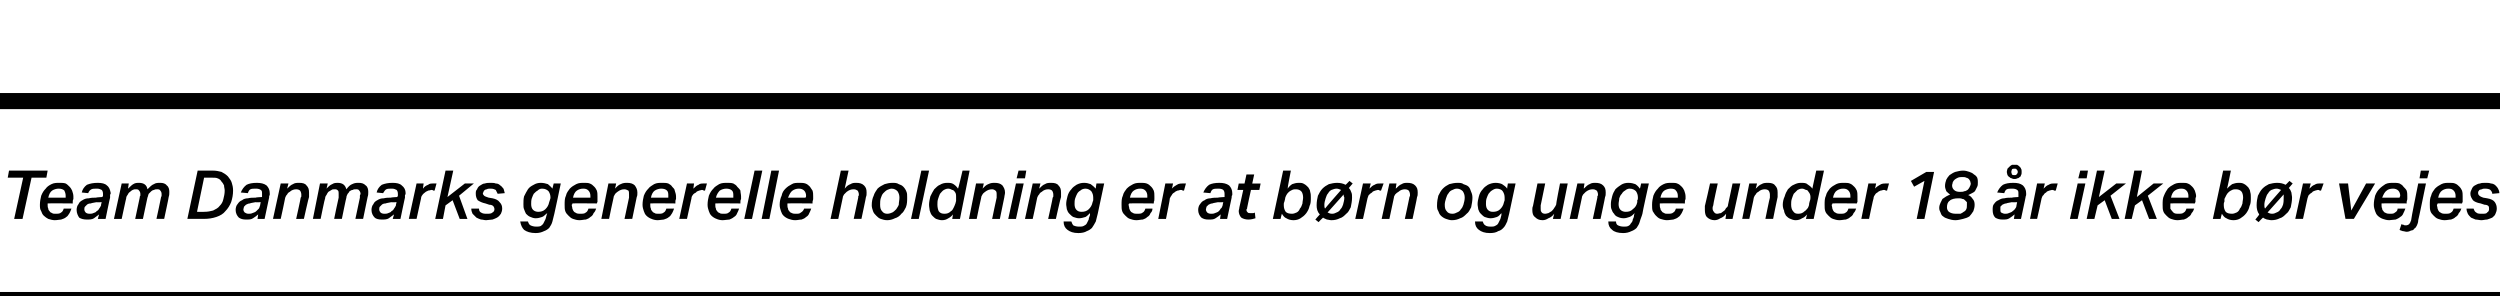
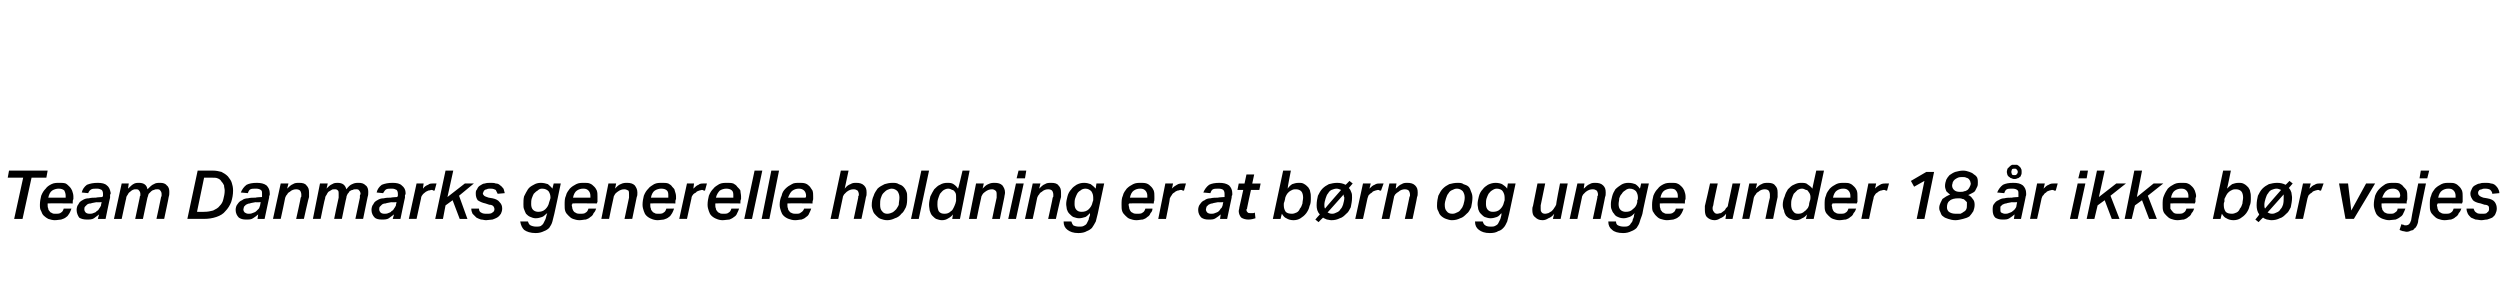
<svg xmlns="http://www.w3.org/2000/svg" version="1.1" width="388.3px" height="46px" viewBox="0 -20 388.3 46" style="top:-20px">
  <desc>Team Danmarks generelle holdning er at b rn og unge under 18 r ikke b r vejes</desc>
  <defs />
  <g class="svg-textframe-paragraphrules">
-     <line class="svg-paragraph-ruleabove" y1="-4.3" y2="-4.3" x1="0" x2="388.3" stroke="#000" stroke-width="2.5" />
-     <line class="svg-paragraph-rulebelow" y1="26.6" y2="26.6" x1="0" x2="388.3" stroke="#000" stroke-width="2.5" />
-   </g>
+     </g>
  <g id="Polygon318088">
    <path d="m4.9 7.6L3.5 14H2.2l1.4-6.4H1.2l.2-1.1h6l-.2 1.1H4.9zm4.2 1.7c-.3 0-.7.1-1 .3c-.3.2-.5.6-.6 1.1h2.7v-.3c0-.3-.1-.6-.2-.8c-.2-.2-.5-.3-.9-.3zm-1.7 2.3v.2c0 .2 0 .4.1.6c0 .2.1.3.2.4c.1.2.2.2.4.3c.1.1.3.1.5.1c.4 0 .7 0 .9-.2c.2-.1.3-.3.4-.6h1.2c-.1.3-.2.5-.3.7c-.2.3-.3.5-.5.6c-.2.2-.5.3-.8.4c-.2 0-.6.1-1 .1c-.3 0-.7-.1-1-.2c-.2-.1-.5-.3-.7-.5c-.2-.2-.3-.4-.4-.7c-.2-.3-.2-.6-.2-1c0-.5.1-1 .2-1.4c.2-.5.4-.8.7-1.1c.2-.3.5-.5.9-.7c.4-.2.8-.2 1.2-.2c.4 0 .7 0 1 .1c.2.1.4.3.6.5c.2.2.3.4.4.6c.1.3.2.6.2.9v.4c-.1.2-.1.3-.1.5v.2s-3.9-.04-3.9 0zm6.1 2.5c-.5 0-.9-.1-1.2-.3c-.2-.3-.4-.7-.4-1.2c0-.3.1-.7.3-.9c.1-.3.4-.5.6-.6c.3-.2.6-.3 1-.3c.4-.1.7-.1 1.1-.1c.04-.05 1-.1 1-.1l.1-.2v-.3c0-.3-.1-.5-.2-.6c-.2-.1-.4-.2-.7-.2c-.4 0-.7 0-.9.1c-.2.1-.4.3-.5.6l-1-.1c.1-.5.4-.9.8-1.2c.5-.2 1-.3 1.7-.3c.6 0 1.1.1 1.4.4c.4.3.5.7.6 1.2c0 .1-.1.2-.1.3v.4c-.02-.04-.7 3.3-.7 3.3h-1.2s.18-.71.2-.7c-.3.2-.5.4-.8.6c-.3.2-.7.2-1.1.2zm2.3-2.7s-.85.05-.8 0c-.4.1-.7.1-.9.2c-.3 0-.5.1-.6.2l-.3.3c-.1.1-.1.3-.1.5c0 .1.1.3.2.4c.1.1.3.2.6.2c.2 0 .4 0 .6-.1c.2-.1.4-.1.5-.3c.2-.1.3-.2.4-.4c.1-.1.2-.3.3-.5c-.05-.03.1-.5.1-.5zM21 14s.71-3.28.7-3.3c0-.1 0-.2.1-.3v-.3c0-.2-.1-.4-.2-.5c-.1-.2-.3-.2-.5-.2c-.2 0-.3 0-.5.1c-.2.1-.3.2-.4.3c-.2.1-.3.3-.4.5c-.1.1-.2.3-.2.5c-.01-.03-.7 3.2-.7 3.2h-1.2l1.2-5.5h1.1s-.13.82-.1.8c.3-.3.6-.6.8-.7c.3-.2.6-.2.9-.2c.7 0 1.2.3 1.3 1c.4-.4.7-.7 1-.8c.3-.2.6-.2 1-.2c.4 0 .8.1 1 .4c.3.2.4.6.4 1c0 .3 0 .5-.1.8c.03.02-.7 3.4-.7 3.4h-1.2s.72-3.27.7-3.3c0-.1.1-.2.1-.3v-.3c0-.2-.1-.4-.2-.5c-.1-.2-.3-.2-.5-.2c-.2 0-.3 0-.5.1c-.1 0-.3.1-.4.2l-.4.4c-.1.2-.1.4-.2.6l-.7 3.3H21zm8.1 0l1.6-7.5h2.4c.5 0 .9.1 1.3.2c.4.2.7.4 1 .7c.2.3.5.6.6 1c.1.3.2.7.2 1.2c0 .6-.1 1.2-.3 1.8c-.2.5-.5 1-.9 1.4c-.3.4-.8.7-1.4.9c-.6.2-1.2.3-2 .3h-2.5zm2.6-1.1c.6 0 1-.1 1.4-.2c.4-.2.8-.4 1-.7c.3-.3.5-.6.6-1.1c.1-.4.2-.8.2-1.3c0-.3-.1-.5-.1-.8c-.1-.2-.2-.4-.4-.6c-.1-.2-.3-.4-.6-.5c-.2-.1-.5-.1-.8-.1c.01-.02-1.3 0-1.3 0l-1.1 5.3s1.15.02 1.1 0zm6.5 1.2c-.5 0-.8-.1-1.1-.3c-.3-.3-.5-.7-.5-1.2c0-.3.1-.7.3-.9c.2-.3.4-.5.7-.6c.2-.2.6-.3.9-.3c.4-.1.8-.1 1.2-.1c-.03-.05 1-.1 1-.1v-.5c0-.3 0-.5-.2-.6c-.1-.1-.4-.2-.7-.2c-.4 0-.7 0-.9.1c-.2.1-.3.3-.4.6l-1.1-.1c.2-.5.5-.9.9-1.2c.4-.2.9-.3 1.6-.3c.6 0 1.1.1 1.5.4c.3.3.5.7.5 1.2v.3c-.1.1-.1.2-.1.4l-.7 3.3H40l.1-.7c-.2.2-.5.4-.8.6c-.3.2-.6.2-1.1.2zm2.3-2.7s-.82.05-.8 0c-.4.1-.7.1-.9.2c-.2 0-.4.1-.6.2l-.3.3c0 .1-.1.3-.1.5c0 .1.1.3.2.4c.2.1.3.2.6.2c.2 0 .4 0 .6-.1c.2-.1.4-.1.6-.3l.4-.4c.1-.1.1-.3.2-.5c-.02-.03.1-.5.1-.5zM46 14s.74-3.3.7-3.3c.1-.1.1-.2.1-.2v-.3c0-.2-.1-.5-.2-.6c-.1-.1-.3-.2-.6-.2c-.3 0-.7.1-1 .4c-.2.1-.3.2-.4.4c-.2.2-.2.3-.3.5c.02.05-.7 3.3-.7 3.3h-1.2l1.2-5.5h1.2l-.2.8c.3-.3.6-.6.9-.7c.3-.2.6-.2 1-.2c.5 0 .9.1 1.1.4c.3.3.4.6.4 1.1v.7c-.04-.02-.8 3.4-.8 3.4H46zm5.9 0s.67-3.28.7-3.3v-.6c0-.2 0-.4-.1-.5c-.2-.2-.3-.2-.5-.2c-.2 0-.4 0-.5.1c-.2.1-.3.2-.5.3c-.1.1-.2.3-.3.5c-.1.1-.2.3-.2.5c-.05-.03-.7 3.2-.7 3.2h-1.2l1.1-5.5h1.2s-.16.82-.2.8c.3-.3.6-.6.9-.7c.3-.2.6-.2.8-.2c.8 0 1.2.3 1.4 1c.3-.4.6-.7.9-.8c.4-.2.7-.2 1-.2c.5 0 .8.1 1.1.4c.3.2.4.6.4 1c0 .3 0 .5-.1.8l-.7 3.4h-1.2s.68-3.27.7-3.3v-.3c0-.1.1-.2.1-.3c0-.2-.1-.4-.2-.5c-.1-.2-.3-.2-.5-.2c-.2 0-.4 0-.5.1c-.2 0-.3.1-.5.2c-.1.2-.2.3-.3.4c-.1.2-.2.4-.2.6c-.02-.05-.7 3.3-.7 3.3h-1.2zm7.4.1c-.5 0-.9-.1-1.1-.3c-.3-.3-.5-.7-.5-1.2c0-.3.1-.7.3-.9c.1-.3.4-.5.6-.6c.3-.2.6-.3 1-.3c.4-.1.8-.1 1.1-.1c.04-.05 1-.1 1-.1l.1-.2v-.3c0-.3-.1-.5-.2-.6c-.2-.1-.4-.2-.7-.2c-.4 0-.7 0-.9.1c-.2.1-.3.3-.5.6l-1-.1c.1-.5.4-.9.8-1.2c.5-.2 1-.3 1.7-.3c.6 0 1.1.1 1.4.4c.4.3.6.7.6 1.2c0 .1 0 .2-.1.3v.4c-.01-.04-.7 3.3-.7 3.3H61s.19-.71.2-.7c-.3.2-.5.4-.8.6c-.3.2-.7.2-1.1.2zm2.3-2.7s-.84.05-.8 0c-.4.1-.7.1-.9.2c-.3 0-.5.1-.6.2l-.3.3c-.1.1-.1.3-.1.5c0 .1.1.3.2.4c.1.1.3.2.6.2c.2 0 .4 0 .6-.1c.2-.1.4-.1.5-.3c.2-.1.3-.2.4-.4c.1-.1.2-.3.3-.5c-.04-.03.1-.5.1-.5zm5.9-1.8h-.2c-.1-.1-.2-.1-.3-.1c-.1 0-.3.1-.5.1c-.1.1-.3.1-.5.3c-.1.1-.3.2-.4.4c-.1.1-.2.3-.2.5c-.02.03-.7 3.2-.7 3.2h-1.2l1.2-5.5h1.1s-.13.85-.1.8c.2-.3.5-.5.8-.6c.2-.2.5-.2.8-.2h.5l-.3 1.1zm.1 4.4l1.6-7.5h1.2l-.9 4.1l2.7-2.1h1.4l-2.3 1.9l1.3 3.6h-1.2l-1.1-2.9l-1.1.8l-.4 2.1h-1.2zM78 12.4c0 .3-.1.6-.2.8c-.2.3-.3.4-.6.6c-.2.1-.4.2-.7.3c-.3 0-.7.1-1 .1c-.3 0-.5-.1-.8-.1c-.3-.1-.5-.2-.7-.3l-.6-.6c-.1-.2-.2-.5-.2-.8h1.2c0 .3.1.5.3.6c.3.2.6.2.9.2c.4 0 .7 0 .9-.2c.2-.1.3-.3.3-.5c0-.2-.1-.4-.2-.5c-.1-.1-.3-.2-.6-.2l-.6-.2c-.5-.1-.9-.3-1.2-.5c-.2-.3-.3-.6-.3-1c0-.3 0-.5.2-.7c.1-.3.3-.5.5-.6c.2-.1.4-.3.7-.3c.3-.1.6-.1.9-.1c.3 0 .6 0 .8.1c.3 0 .5.1.7.3c.2.1.3.3.5.5c.1.2.1.4.2.7l-1.1.1l-.3-.6c-.2-.1-.4-.2-.8-.2c-.3 0-.4 0-.6.1c-.1 0-.3.1-.3.1c-.1.1-.2.2-.2.3c0 .1-.1.1-.1.2c0 .2.1.3.2.4c.1.1.4.2.7.3l.6.1c.5.1.9.3 1.1.6c.3.3.4.6.4 1zm7.4-1.3c0-.1.1-.2.1-.4c0-.4-.1-.7-.3-1c-.2-.2-.5-.4-1-.4c-.3 0-.5.1-.7.3c-.2.1-.4.3-.6.5c-.1.2-.2.4-.3.7c-.1.3-.1.6-.1.9c0 .4.1.7.3.9c.2.2.5.3.8.3c.4 0 .8-.1 1.1-.4c.3-.3.5-.6.6-1.1l.1-.3zm.7 2.1l-.3 1.2c-.1.4-.3.7-.5 1c-.2.2-.5.4-.8.5c-.4.2-.8.3-1.3.3c-.8 0-1.4-.2-1.8-.5c-.3-.3-.5-.7-.6-1.3h1.2c.1.3.2.5.4.6c.2.1.5.2.9.2c.2 0 .5 0 .7-.1c.1-.1.3-.2.4-.4l.3-.6c.1-.2.1-.4.2-.7l.1-.3c-.3.2-.5.5-.8.6c-.3.1-.6.2-1 .2c-.3 0-.6-.1-.8-.2c-.3-.1-.5-.3-.7-.5c-.1-.2-.2-.4-.3-.7c-.1-.2-.1-.5-.1-.8c0-.4 0-.8.1-1.2c.2-.4.4-.8.6-1.1c.2-.3.5-.5.9-.7c.3-.2.7-.3 1.1-.3c.4 0 .8.1 1.1.2c.2.2.5.4.7.7l.2-.8h1.1s-.97 4.68-1 4.7zm4.5-3.9c-.4 0-.7.1-1 .3c-.3.2-.5.6-.6 1.1h2.7v-.3c0-.3-.1-.6-.3-.8c-.2-.2-.4-.3-.8-.3zm-1.7 2.3v.1l-.1.1c0 .2.1.4.1.6c.1.2.1.3.2.4c.1.2.3.2.4.3c.2.1.4.1.6.1c.4 0 .7 0 .9-.2c.2-.1.3-.3.4-.6h1.2c-.1.3-.2.5-.4.7c-.1.3-.3.5-.5.6c-.2.2-.4.3-.7.4c-.3 0-.6.1-1 .1c-.4 0-.7-.1-1-.2c-.3-.1-.5-.3-.7-.5c-.2-.2-.4-.4-.5-.7c-.1-.3-.1-.6-.1-1c0-.5 0-1 .2-1.4c.1-.5.4-.8.6-1.1c.3-.3.6-.5 1-.7c.4-.2.8-.2 1.2-.2c.3 0 .7 0 .9.1c.3.1.5.3.7.5c.2.2.3.4.4.6c.1.3.1.6.1.9v.9c-.05-.02-.1.2-.1.2c0 0-3.83-.04-3.8 0zM97 14l.7-3.3v-.5c0-.2 0-.5-.1-.6c-.2-.1-.4-.2-.6-.2c-.4 0-.7.1-1.1.4c-.1.1-.3.2-.4.4c-.1.2-.2.3-.2.5c-.04.05-.7 3.3-.7 3.3h-1.2l1.1-5.5h1.2s-.16.83-.2.8c.3-.3.6-.6.9-.7c.4-.2.7-.2 1-.2c.5 0 .9.1 1.2.4c.2.3.4.6.4 1.1c0 .3 0 .5-.1.7l-.7 3.4H97zm5.7-4.7c-.3 0-.7.1-1 .3c-.3.2-.5.6-.6 1.1h2.7v-.3c0-.3 0-.6-.2-.8c-.2-.2-.5-.3-.9-.3zm-1.7 2.3v.2c0 .2 0 .4.1.6c0 .2.1.3.2.4c.1.2.2.2.4.3c.1.1.3.1.6.1c.3 0 .6 0 .8-.2c.2-.1.3-.3.4-.6h1.2c-.1.3-.2.5-.3.7c-.2.3-.3.5-.5.6c-.2.2-.5.3-.8.4c-.2 0-.6.1-1 .1c-.3 0-.7-.1-.9-.2c-.3-.1-.6-.3-.8-.5c-.2-.2-.3-.4-.4-.7c-.1-.3-.2-.6-.2-1c0-.5.1-1 .2-1.4c.2-.5.4-.8.7-1.1c.2-.3.6-.5.9-.7c.4-.2.8-.2 1.2-.2c.4 0 .7 0 1 .1c.2.1.5.3.6.5c.2.2.4.4.4.6c.1.3.2.6.2.9v.4c-.1.2-.1.3-.1.5v.2s-3.89-.04-3.9 0zm8.5-2h-.2c-.1-.1-.2-.1-.3-.1c-.1 0-.3.1-.4.1c-.2.1-.4.1-.5.3c-.2.1-.4.2-.5.4c-.1.1-.2.3-.2.5l-.7 3.2h-1.2l1.2-5.5h1.1s-.12.85-.1.8c.3-.3.5-.5.8-.6c.2-.2.5-.2.8-.2h.5l-.3 1.1zm3.3-.3c-.3 0-.7.1-1 .3c-.2.2-.5.6-.6 1.1h2.7v-.3c0-.3 0-.6-.2-.8c-.2-.2-.5-.3-.9-.3zm-1.7 2.3v.2c0 .2 0 .4.1.6c0 .2.1.3.2.4c.1.2.2.2.4.3c.1.1.3.1.6.1c.3 0 .6 0 .8-.2c.2-.1.3-.3.4-.6h1.2c-.1.3-.2.5-.3.7c-.1.3-.3.5-.5.6c-.2.2-.5.3-.7.4c-.3 0-.7.1-1.1.1c-.3 0-.7-.1-.9-.2c-.3-.1-.6-.3-.8-.5c-.2-.2-.3-.4-.4-.7c-.1-.3-.2-.6-.2-1c0-.5.1-1 .2-1.4c.2-.5.4-.8.7-1.1c.2-.3.6-.5.9-.7c.4-.2.8-.2 1.3-.2c.3 0 .6 0 .9.1c.2.1.5.3.6.5c.2.2.4.4.5.6c0 .3.1.6.1.9v.4c-.1.2-.1.3-.1.5v.2s-3.89-.04-3.9 0zm4.5 2.4l1.6-7.5h1.2l-1.6 7.5h-1.2zm2.7 0l1.5-7.5h1.2l-1.5 7.5h-1.2zm5.8-4.7c-.4 0-.7.1-1 .3c-.3.2-.5.6-.7 1.1h2.7c.1-.1.1-.2.1-.3c0-.3-.1-.6-.3-.8c-.2-.2-.5-.3-.8-.3zm-1.8 2.3v.2c0 .2 0 .4.1.6c0 .2.1.3.2.4c.1.2.2.2.4.3c.2.1.4.1.6.1c.4 0 .6 0 .8-.2c.2-.1.4-.3.5-.6h1.1c-.1.3-.2.5-.3.7c-.1.3-.3.5-.5.6c-.2.2-.4.3-.7.4c-.3 0-.6.1-1 .1c-.4 0-.7-.1-1-.2c-.3-.1-.6-.3-.8-.5c-.2-.2-.3-.4-.4-.7c-.1-.3-.2-.6-.2-1c0-.5.1-1 .3-1.4c.1-.5.3-.8.6-1.1c.3-.3.6-.5 1-.7c.3-.2.7-.2 1.2-.2c.3 0 .6 0 .9.1c.3.1.5.3.7.5c.1.2.3.4.4.6c.1.3.1.6.1.9v.4c0 .2-.1.3-.1.5c.02-.02 0 .2 0 .2c0 0-3.86-.04-3.9 0zm10.3-2.2c-.4 0-.7.1-1.1.4l-.4.4c-.1.2-.2.3-.2.5l-.7 3.3H129l1.6-7.5h1.2s-.61 2.79-.6 2.8c.3-.4.6-.6.9-.7c.3-.2.6-.2.9-.2c.5 0 .9.1 1.2.4c.3.3.4.6.4 1.1c0 .3 0 .5-.1.7c.03-.02-.7 3.4-.7 3.4h-1.2l.7-3.3v-.2c.1-.1.1-.2.1-.3c0-.2-.1-.5-.2-.6c-.2-.1-.3-.2-.6-.2zm6-1c.4 0 .7 0 1 .2c.3.1.5.2.7.4c.2.2.4.5.5.8c.1.2.1.5.1.9c0 .5 0 1-.2 1.5c-.2.4-.4.8-.7 1c-.2.3-.6.6-1 .7c-.4.2-.8.3-1.2.3c-.4 0-.7-.1-1-.2c-.3-.1-.5-.3-.7-.5c-.2-.2-.4-.4-.5-.7c-.1-.3-.2-.6-.2-.9c0-.6.1-1.1.3-1.5c.1-.4.4-.8.6-1.1c.3-.3.7-.5 1.1-.7c.3-.1.8-.2 1.2-.2zm-.1.9c-.2 0-.5.1-.7.2c-.2.1-.4.3-.6.5c-.2.2-.3.5-.4.8c-.1.3-.1.7-.1 1c0 .5.1.8.3 1c.2.3.5.4.8.4c.3 0 .6-.1.8-.2c.2-.1.4-.3.6-.5c.1-.2.3-.4.4-.7c0-.4.1-.7.1-1.1c0-.4-.1-.7-.3-1c-.2-.2-.5-.4-.9-.4zm3 4.7l1.6-7.5h1.2l-1.6 7.5h-1.2zm5.6-5.6c.4 0 .7 0 1 .2c.3.2.5.4.7.7c.04.04.7-2.8.7-2.8h1.1l-1.5 7.5h-1.2s.13-.71.1-.7c-.2.3-.5.5-.7.6c-.3.2-.6.3-1 .3c-.3 0-.6-.1-.9-.2c-.2-.1-.4-.3-.6-.5c-.2-.2-.3-.5-.4-.8c0-.2-.1-.5-.1-.9c0-.4.1-.9.2-1.3c.2-.4.4-.8.6-1.1c.3-.3.6-.6.9-.7c.3-.2.7-.3 1.1-.3zm1.4 2.8v-.6c0-.3 0-.6-.2-.8c-.1-.2-.3-.3-.4-.3c-.2-.1-.4-.2-.6-.2c-.3 0-.5.1-.7.2c-.3.2-.4.4-.6.6c-.1.2-.2.5-.3.8c-.1.3-.1.6-.1.9c0 .4.1.8.2 1c.2.3.5.4.9.4c.4 0 .7-.1 1-.4c.2-.1.3-.3.4-.5c.1-.2.2-.4.3-.7l.1-.4zm5.6 2.8s.68-3.3.7-3.3v-.5c0-.2 0-.5-.2-.6c-.1-.1-.3-.2-.5-.2c-.4 0-.7.1-1.1.4c-.1.1-.3.2-.4.4c-.1.2-.2.3-.2.5c-.04.05-.7 3.3-.7 3.3h-1.2l1.1-5.5h1.2s-.17.83-.2.8c.3-.3.6-.6.9-.7c.4-.2.7-.2 1-.2c.5 0 .9.1 1.2.4c.2.3.4.6.4 1.1c0 .3-.1.5-.1.7l-.7 3.4h-1.2zm2.5 0l1.2-5.5h1.2l-1.2 5.5h-1.2zm1.3-6.3l.3-1.2h1.2l-.2 1.2h-1.3zm4.9 6.3s.74-3.3.7-3.3c.1-.1.1-.2.1-.2v-.3c0-.2-.1-.5-.2-.6c-.1-.1-.3-.2-.6-.2c-.3 0-.7.1-1 .4c-.2.1-.3.2-.4.4c-.2.2-.2.3-.3.5c.02.05-.7 3.3-.7 3.3h-1.2l1.2-5.5h1.2l-.2.8c.3-.3.6-.6.9-.7c.3-.2.6-.2 1-.2c.5 0 .9.1 1.1.4c.3.3.4.6.4 1.1v.7c-.04-.02-.8 3.4-.8 3.4h-1.2zm7-2.9v-.4c0-.4-.1-.7-.3-1c-.2-.2-.5-.4-.9-.4c-.3 0-.6.1-.8.3c-.2.1-.4.3-.5.5c-.1.2-.2.4-.3.7c-.1.3-.1.6-.1.9c0 .4.1.7.3.9c.2.2.4.3.8.3c.4 0 .8-.1 1.1-.4c.3-.3.5-.6.6-1.1l.1-.3zm.7 2.1l-.3 1.2c-.2.4-.4.7-.6 1c-.2.2-.5.4-.8.5c-.3.2-.8.3-1.3.3c-.8 0-1.3-.2-1.7-.5c-.4-.3-.6-.7-.6-1.3h1.2c.1.3.2.5.3.6c.2.1.5.2.9.2c.3 0 .5 0 .7-.1c.2-.1.4-.2.5-.4l.3-.6c0-.2.1-.4.2-.7v-.3c-.2.2-.5.5-.7.6c-.3.1-.7.2-1 .2c-.3 0-.6-.1-.9-.2c-.2-.1-.4-.3-.6-.5c-.2-.2-.3-.4-.4-.7c0-.2-.1-.5-.1-.8c0-.4.1-.8.2-1.2c.1-.4.3-.8.6-1.1c.2-.3.5-.5.8-.7c.4-.2.7-.3 1.2-.3c.4 0 .7.1 1 .2c.3.2.5.4.8.7c-.04.04.1-.8.1-.8h1.2s-1.01 4.68-1 4.7zm6.6-3.9c-.4 0-.7.1-1 .3c-.3.2-.5.6-.6 1.1h2.7v-.3c0-.3-.1-.6-.3-.8c-.2-.2-.4-.3-.8-.3zm-1.7 2.3l-.1.1v.1c0 .2.1.4.1.6c.1.2.1.3.2.4c.1.2.3.2.4.3c.2.1.4.1.6.1c.4 0 .7 0 .9-.2c.2-.1.3-.3.4-.6h1.1c0 .3-.1.5-.3.7c-.1.3-.3.5-.5.6c-.2.2-.4.3-.7.4c-.3 0-.6.1-1 .1c-.4 0-.7-.1-1-.2c-.3-.1-.5-.3-.7-.5c-.2-.2-.4-.4-.5-.7c-.1-.3-.1-.6-.1-1c0-.5 0-1 .2-1.4c.1-.5.4-.8.6-1.1c.3-.3.6-.5 1-.7c.4-.2.8-.2 1.2-.2c.3 0 .6 0 .9.1c.3.1.5.3.7.5c.2.2.3.4.4.6c.1.3.1.6.1.9v.4c0 .2 0 .3-.1.5c.05-.02 0 .2 0 .2c0 0-3.84-.04-3.8 0zm8.5-2h-.2c-.1-.1-.2-.1-.3-.1c-.2 0-.3.1-.5.1c-.2.1-.3.1-.5.3c-.2.1-.3.2-.4.4c-.1.1-.2.3-.3.5c.05.03-.6 3.2-.6 3.2h-1.2l1.1-5.5h1.2s-.17.85-.2.8c.3-.3.6-.5.8-.6c.3-.2.6-.2.9-.2h.5l-.3 1.1zm3.8 4.5c-.5 0-.8-.1-1.1-.3c-.3-.3-.5-.7-.5-1.2c0-.3.1-.7.3-.9c.2-.3.4-.5.7-.6c.2-.2.6-.3.9-.3c.4-.1.8-.1 1.2-.1c-.04-.05 1-.1 1-.1v-.5c0-.3-.1-.5-.2-.6c-.1-.1-.4-.2-.7-.2c-.4 0-.7 0-.9.1c-.2.1-.3.3-.4.6l-1.1-.1c.2-.5.5-.9.9-1.2c.4-.2.9-.3 1.6-.3c.6 0 1.1.1 1.5.4c.3.3.5.7.5 1.2v.3c-.1.1-.1.2-.1.4l-.7 3.3h-1.1l.1-.7c-.2.2-.5.4-.8.6c-.3.2-.6.2-1.1.2zm2.3-2.7s-.83.05-.8 0c-.4.1-.7.1-.9.2c-.2 0-.4.1-.6.2l-.3.3c0 .1-.1.3-.1.5c0 .1.1.3.2.4c.1.1.3.2.6.2c.2 0 .4 0 .6-.1c.2-.1.4-.1.6-.3c.1-.1.2-.2.3-.4c.2-.1.2-.3.3-.5c-.02-.03.1-.5.1-.5zm3.7.9v.1c-.1.1-.1.1-.1.2c0 .2.1.3.2.4c.1.1.2.1.4.1h.4c.1 0 .2 0 .3-.1l.1.9c-.3.1-.7.2-1.1.2c-.4 0-.8-.1-1.1-.3c-.2-.2-.4-.6-.4-1c0-.2.1-.4.1-.6c.01.02.6-2.7.6-2.7h-.9l.2-1h.9l.3-1.4h1.2l-.3 1.4h1.3l-.2 1h-1.3s-.61 2.76-.6 2.8zm7.2 1.9c-.4 0-.8-.1-1.1-.3c-.3-.1-.5-.4-.7-.7c-.02-.02-.2.8-.2.8h-1.2l1.6-7.5h1.2s-.55 2.75-.5 2.8c.2-.3.4-.5.7-.7c.3-.1.6-.2 1-.2c.4 0 .6 0 .9.2c.2.1.4.3.6.5c.1.2.3.4.3.7c.1.3.1.6.1.9c0 .5 0 .9-.2 1.3c-.1.5-.3.8-.5 1.1c-.3.4-.6.6-.9.8c-.3.2-.7.3-1.1.3zm-1.4-2.9c-.1.2-.1.3-.1.4v.2c0 .4.1.7.3 1c.2.2.5.3 1 .3c.2 0 .5-.1.7-.2c.2-.1.4-.3.5-.6c.2-.2.3-.5.4-.8c0-.3.1-.6.1-.9c0-.4-.1-.8-.3-1c-.2-.2-.5-.3-.8-.3c-.2 0-.4 0-.6.1c-.2.1-.4.2-.5.3c-.2.2-.3.3-.4.5c-.1.2-.2.4-.2.6l-.1.4zm10-2.1c.2.2.3.4.4.7c.1.2.1.5.1.8c0 .5-.1 1-.2 1.5c-.2.4-.4.8-.7 1c-.3.3-.6.6-1 .7c-.4.2-.8.3-1.3.3c-.3 0-.5-.1-.7-.1c-.2-.1-.5-.2-.6-.3c-.03-.01-.7.7-.7.7l-.5-.4s.65-.78.7-.8c-.4-.4-.5-.9-.5-1.4c0-.6.1-1.1.2-1.5c.2-.4.4-.8.7-1.1c.3-.3.6-.5 1-.7c.4-.1.8-.2 1.3-.2c.5 0 .9.1 1.3.3c-.01.04.6-.6.6-.6l.5.4s-.59.71-.6.7zm-.7 1.5c0-.1-.1-.2-.1-.3v-.2l-2.5 2.8c.2.1.4.2.7.2c.3 0 .5-.1.7-.2c.3-.1.5-.3.6-.5c.2-.2.3-.4.4-.7c.1-.4.2-.7.2-1.1zm-.5-1.2c-.2-.1-.5-.2-.7-.2c-.3 0-.5.1-.8.2c-.2.1-.4.3-.5.5c-.2.2-.3.5-.4.8c-.1.3-.2.7-.2 1c0 .2 0 .4.1.6c-.02-.03 2.5-2.9 2.5-2.9c0 0-.02.05 0 0zm6.2.1h-.2c-.1-.1-.2-.1-.3-.1c-.1 0-.3.1-.4.1c-.2.1-.4.1-.5.3c-.2.1-.3.2-.5.4c-.1.1-.1.3-.2.5c.01.03-.7 3.2-.7 3.2h-1.2l1.2-5.5h1.2s-.2.85-.2.8c.3-.3.5-.5.8-.6c.3-.2.5-.2.9-.2h.5l-.4 1.1zm3.7 4.4s.72-3.3.7-3.3c0-.1 0-.2.1-.2v-.3c0-.2-.1-.5-.2-.6c-.1-.1-.3-.2-.6-.2c-.3 0-.7.1-1 .4c-.2.1-.3.2-.5.4c-.1.2-.2.3-.2.5l-.7 3.3h-1.2l1.2-5.5h1.1s-.13.83-.1.8c.3-.3.6-.6.9-.7c.3-.2.6-.2.9-.2c.5 0 .9.1 1.2.4c.3.3.4.6.4 1.1c0 .3 0 .5-.1.7c.04-.02-.7 3.4-.7 3.4h-1.2zm8.2-5.6c.3 0 .7 0 .9.2c.3.1.6.2.8.4c.2.2.3.5.4.8c.1.2.2.5.2.9c0 .5-.1 1-.2 1.5c-.2.4-.4.8-.7 1c-.3.3-.6.6-1 .7c-.4.2-.8.3-1.3.3c-.3 0-.6-.1-.9-.2c-.3-.1-.6-.3-.8-.5c-.2-.2-.3-.4-.4-.7c-.2-.3-.2-.6-.2-.9c0-.6.1-1.1.2-1.5c.2-.4.4-.8.7-1.1c.3-.3.6-.5 1-.7c.4-.1.8-.2 1.3-.2zm-.1.9c-.3 0-.5.1-.7.2c-.3.1-.5.3-.6.5c-.2.2-.3.5-.4.8c-.1.3-.2.7-.2 1c0 .5.1.8.3 1c.2.3.5.4.9.4c.3 0 .5-.1.7-.2c.3-.1.5-.3.6-.5c.2-.2.3-.4.4-.7c.1-.4.2-.7.2-1.1c0-.4-.1-.7-.3-1c-.2-.2-.5-.4-.9-.4zm7.4 1.8v-.4c0-.4-.1-.7-.3-1c-.1-.2-.5-.4-.9-.4c-.3 0-.5.1-.8.3c-.2.1-.3.3-.5.5c-.1.2-.2.4-.3.7c-.1.3-.1.6-.1.9c0 .4.1.7.3.9c.2.2.4.3.8.3c.4 0 .8-.1 1.1-.4c.3-.3.5-.6.6-1.1l.1-.3zm.7 2.1l-.3 1.2c-.2.4-.3.7-.6 1c-.2.2-.4.4-.8.5c-.3.2-.7.3-1.3.3c-.8 0-1.3-.2-1.7-.5c-.4-.3-.6-.7-.6-1.3h1.2c.1.3.2.5.4.6c.1.1.4.2.8.2c.3 0 .5 0 .7-.1c.2-.1.4-.2.5-.4l.3-.6c.1-.2.1-.4.2-.7v-.3c-.2.2-.4.5-.7.6c-.3.1-.6.2-1 .2c-.3 0-.6-.1-.9-.2c-.2-.1-.4-.3-.6-.5c-.2-.2-.3-.4-.4-.7c0-.2-.1-.5-.1-.8c0-.4.1-.8.2-1.2c.1-.4.3-.8.6-1.1c.2-.3.5-.5.8-.7c.4-.2.8-.3 1.2-.3c.4 0 .8.1 1 .2c.3.2.6.4.8.7c-.04.04.1-.8.1-.8h1.2l-1 4.7zm5.6-4.7l-.7 3.4v.5c0 .2 0 .4.1.5c.1.2.3.3.6.3c.2 0 .4-.1.5-.1c.2-.1.3-.2.5-.3c.1-.1.3-.3.4-.5c.1-.1.2-.3.3-.5c-.04-.04.6-3.3.6-3.3h1.2l-1.1 5.5h-1.2s.18-.79.2-.8c-.3.4-.6.6-.9.7c-.3.2-.6.3-.9.3c-.6 0-.9-.2-1.2-.5c-.3-.2-.4-.6-.4-1.1c0-.2 0-.4.1-.6l.7-3.5h1.2zm7.4 5.5l.7-3.3v-.2c.1-.1.1-.2.1-.3c0-.2-.1-.5-.2-.6c-.2-.1-.3-.2-.6-.2c-.4 0-.7.1-1.1.4l-.4.4c-.1.2-.2.3-.2.5L245 14h-1.2l1.2-5.5h1.1s-.14.83-.1.8c.3-.3.6-.6.9-.7c.3-.2.6-.2.9-.2c.5 0 .9.1 1.2.4c.3.3.4.6.4 1.1c0 .3 0 .5-.1.7c.03-.02-.7 3.4-.7 3.4h-1.2zm6.9-2.9c.1-.1.1-.2.1-.4c0-.4-.1-.7-.3-1c-.2-.2-.5-.4-1-.4c-.2 0-.5.1-.7.3c-.2.1-.4.3-.5.5c-.2.2-.3.4-.4.7c0 .3-.1.6-.1.9c0 .4.1.7.3.9c.2.2.5.3.8.3c.5 0 .8-.1 1.1-.4c.4-.3.6-.6.7-1.1v-.3zm.8 2.1c-.1.4-.3.8-.4 1.2c-.1.4-.3.7-.5 1c-.2.2-.5.4-.8.5c-.4.2-.8.3-1.3.3c-.8 0-1.4-.2-1.7-.5c-.4-.3-.6-.7-.6-1.3h1.2c0 .3.1.5.3.6c.2.1.5.2.9.2c.3 0 .5 0 .7-.1c.2-.1.3-.2.4-.4c.2-.2.3-.4.3-.6c.1-.2.2-.4.2-.7l.1-.3c-.2.2-.5.5-.8.6c-.3.1-.6.2-.9.2c-.4 0-.7-.1-.9-.2c-.3-.1-.5-.3-.6-.5c-.2-.2-.3-.4-.4-.7c-.1-.2-.1-.5-.1-.8c0-.4.1-.8.2-1.2c.1-.4.3-.8.5-1.1c.3-.3.6-.5.9-.7c.3-.2.7-.3 1.1-.3c.5 0 .8.1 1.1.2c.3.2.5.4.7.7c.03.04.2-.8.2-.8h1.2s-1.04 4.68-1 4.7zm4.4-3.9c-.3 0-.7.1-1 .3c-.3.2-.5.6-.6 1.1h2.7v-.3c0-.3-.1-.6-.3-.8c-.1-.2-.4-.3-.8-.3zm-1.7 2.3v.2c0 .2 0 .4.1.6c0 .2.1.3.2.4c.1.2.2.2.4.3c.1.1.3.1.5.1c.4 0 .7 0 .9-.2c.2-.1.3-.3.4-.6h1.2c-.1.3-.2.5-.3.7c-.2.3-.3.5-.5.6c-.2.2-.5.3-.8.4c-.2 0-.6.1-1 .1c-.3 0-.7-.1-1-.2c-.3-.1-.5-.3-.7-.5c-.2-.2-.3-.4-.5-.7c-.1-.3-.1-.6-.1-1c0-.5.1-1 .2-1.4c.2-.5.4-.8.7-1.1c.2-.3.5-.5.9-.7c.4-.2.8-.2 1.2-.2c.4 0 .7 0 .9.1c.3.1.5.3.7.5c.2.2.3.4.4.6c.1.3.2.6.2.9v.4c-.1.2-.1.3-.1.5c-.02-.02 0 .2 0 .2c0 0-3.9-.04-3.9 0zm9-3.1s-.75 3.39-.7 3.4c-.1.2-.1.3-.1.5c0 .2.1.4.2.5c.1.2.3.3.5.3c.2 0 .4-.1.6-.1c.1-.1.3-.2.4-.3c.2-.1.3-.3.4-.5c.2-.1.3-.3.3-.5l.7-3.3h1.2l-1.2 5.5H268s.13-.79.1-.8c-.3.4-.6.6-.9.7c-.3.2-.6.3-.9.3c-.5 0-.9-.2-1.2-.5c-.2-.2-.3-.6-.3-1.1v-.6c.04-.04.8-3.5.8-3.5h1.2zm7.4 5.5s.66-3.3.7-3.3v-.5c0-.2-.1-.5-.2-.6c-.1-.1-.3-.2-.6-.2c-.3 0-.7.1-1 .4c-.2.1-.3.2-.4.4c-.2.2-.2.3-.3.5c.03.05-.7 3.3-.7 3.3h-1.1l1.1-5.5h1.2s-.19.83-.2.8c.3-.3.6-.6.9-.7c.3-.2.7-.2 1-.2c.5 0 .9.1 1.1.4c.3.3.4.6.4 1.1v.7c-.02-.02-.7 3.4-.7 3.4h-1.2zm5.5-5.6c.4 0 .8 0 1 .2c.3.2.6.4.8.7c-.03.04.6-2.8.6-2.8h1.2l-1.6 7.5h-1.2s.16-.71.2-.7c-.3.3-.5.5-.8.6c-.3.2-.6.3-1 .3c-.3 0-.6-.1-.8-.2c-.3-.1-.5-.3-.7-.5c-.1-.2-.3-.5-.3-.8c-.1-.2-.2-.5-.2-.9c0-.4.1-.9.3-1.3c.1-.4.3-.8.5-1.1c.3-.3.6-.6.9-.7c.4-.2.7-.3 1.1-.3zm1.4 2.8c.1-.2.1-.4.1-.6c0-.3-.1-.6-.3-.8c-.1-.2-.2-.3-.4-.3c-.2-.1-.4-.2-.6-.2c-.3 0-.5.1-.7.2l-.6.6c-.1.2-.2.5-.3.8c-.1.3-.1.6-.1.9c0 .4.1.8.3 1c.2.3.4.4.8.4c.4 0 .7-.1 1-.4c.2-.1.3-.3.5-.5c.1-.2.2-.4.2-.7l.1-.4zm5.2-1.9c-.4 0-.7.1-1 .3c-.3.2-.5.6-.6 1.1h2.7v-.3c0-.3-.1-.6-.3-.8c-.2-.2-.4-.3-.8-.3zm-1.7 2.3v.1l-.1.1c0 .2.1.4.1.6c.1.2.1.3.2.4c.1.2.3.2.4.3c.2.1.4.1.6.1c.4 0 .7 0 .9-.2c.2-.1.3-.3.4-.6h1.2c-.1.3-.2.5-.4.7c-.1.3-.3.5-.5.6c-.2.2-.4.3-.7.4c-.3 0-.6.1-1 .1c-.4 0-.7-.1-1-.2c-.3-.1-.5-.3-.7-.5c-.2-.2-.4-.4-.5-.7c-.1-.3-.1-.6-.1-1c0-.5 0-1 .2-1.4c.1-.5.4-.8.6-1.1c.3-.3.6-.5 1-.7c.4-.2.8-.2 1.2-.2c.3 0 .7 0 .9.1c.3.1.5.3.7.5c.2.2.3.4.4.6c.1.3.1.6.1.9v.9c-.05-.02-.1.2-.1.2c0 0-3.83-.04-3.8 0zm8.5-2h-.2c-.1-.1-.2-.1-.3-.1c-.2 0-.3.1-.5.1c-.2.1-.3.1-.5.3c-.2.1-.3.2-.4.4c-.1.1-.2.3-.2.5c-.05.03-.7 3.2-.7 3.2h-1.2l1.1-5.5h1.2s-.16.85-.2.8c.3-.3.6-.5.8-.6c.3-.2.6-.2.9-.2h.5l-.3 1.1zm4.6 4.4l1.2-5.9l-1.6.9l-.5-.9l2.4-1.4h1.2l-1.5 7.3h-1.2zm9-2.2c0 .4-.1.7-.2 1c-.2.3-.4.6-.6.8c-.3.2-.6.3-1 .4c-.4.1-.8.2-1.2.2c-.4 0-.8-.1-1.1-.2c-.3-.1-.6-.2-.8-.4c-.2-.1-.3-.3-.4-.6c-.1-.2-.2-.4-.2-.7c0-.3.1-.6.2-.8l.3-.6c.2-.1.4-.3.6-.4l.6-.3c-.2-.1-.4-.3-.6-.5c-.1-.3-.2-.5-.2-.8c0-.4.1-.7.2-1c.1-.2.3-.5.5-.7c.3-.2.6-.4.9-.5c.4-.1.8-.2 1.2-.2c.4 0 .7.1 1 .2c.3.1.5.2.7.4c.2.1.4.3.5.5c.1.3.1.5.1.7c0 .3 0 .5-.1.7l-.3.6c-.1.2-.3.3-.5.4l-.6.3c.3.1.5.3.7.6c.2.2.3.5.3.9zm-2.3-2c.3 0 .5 0 .7-.1c.2 0 .3-.1.5-.2c.1-.1.2-.2.3-.4c.1-.2.2-.4.2-.6c0-.1-.1-.3-.1-.4c-.1-.1-.1-.2-.2-.3c-.1-.1-.3-.2-.4-.2c-.2-.1-.3-.1-.6-.1c-.2 0-.5 0-.7.1c-.2.1-.4.2-.5.3c-.1.1-.2.2-.3.4c0 .2-.1.3-.1.5c0 .3.1.5.3.7c.2.2.5.3.9.3zm-.6 3.4h.7c.2-.1.4-.2.5-.3c.2-.1.3-.2.4-.4c.1-.2.1-.4.1-.7v-.4l-.3-.3c-.1-.1-.2-.2-.4-.2c-.2-.1-.4-.1-.6-.1c-.6 0-1.1.1-1.4.4c-.3.2-.4.6-.4 1c0 .3.1.5.3.7c.3.2.6.3 1.1.3zm7.2.9c-.4 0-.8-.1-1.1-.3c-.3-.3-.4-.7-.4-1.2c0-.3 0-.7.2-.9c.2-.3.4-.5.7-.6c.3-.2.6-.3.9-.3c.4-.1.8-.1 1.2-.1c-.02-.05 1-.1 1-.1v-.5c0-.3 0-.5-.2-.6c-.1-.1-.4-.2-.7-.2c-.4 0-.7 0-.9.1c-.2.1-.3.3-.4.6l-1.1-.1c.2-.5.5-.9.9-1.2c.4-.2.9-.3 1.6-.3c.7 0 1.1.1 1.5.4c.3.3.5.7.5 1.2v.3c0 .1-.1.2-.1.4c.02-.04-.7 3.3-.7 3.3h-1.1s.12-.71.1-.7c-.2.2-.5.4-.8.6c-.3.2-.6.2-1.1.2zm2.3-2.7s-.81.05-.8 0c-.4.1-.7.1-.9.2c-.2 0-.4.1-.6.2l-.3.3v.5c0 .1 0 .3.1.4c.2.1.4.2.6.2c.2 0 .4 0 .6-.1c.2-.1.4-.1.6-.3c.1-.1.3-.2.4-.4c.1-.1.2-.3.2-.5c-.01-.03.1-.5.1-.5zm-1.6-4.7c0-.2.1-.4.1-.5l.3-.3c.1-.1.2-.2.4-.3h.8c.2.1.3.2.4.3c.1.1.2.2.2.3c.1.1.1.3.1.5c0 .2 0 .4-.1.5c0 .1-.1.3-.2.3c-.1.1-.2.2-.4.2c-.1.1-.3.1-.4.1c-.2 0-.3 0-.4-.1c-.2 0-.3-.1-.4-.2c-.1 0-.2-.2-.3-.3c0-.1-.1-.3-.1-.5zm.7 0c0 .2.1.3.1.4c.1.1.2.1.4.1c.1 0 .3 0 .3-.1c.1-.1.2-.2.2-.4c0-.2-.1-.3-.2-.4c0-.1-.2-.1-.3-.1c-.2 0-.3 0-.4.1c0 .1-.1.2-.1.4zm6.9 2.9h-.3c0-.1-.1-.1-.3-.1c-.1 0-.3.1-.4.1c-.2.1-.4.1-.5.3c-.2.1-.3.2-.4.4c-.2.1-.2.3-.3.5c.02.03-.7 3.2-.7 3.2h-1.1l1.1-5.5h1.2s-.2.85-.2.8c.3-.3.5-.5.8-.6c.3-.2.5-.2.9-.2h.5l-.3 1.1zm2.2 4.4l1.2-5.5h1.2l-1.2 5.5h-1.2zm1.3-6.3l.3-1.2h1.2l-.2 1.2h-1.3zm1.3 6.3l1.6-7.5h1.2l-.9 4.1l2.7-2.1h1.5l-2.4 1.9l1.4 3.6H328l-1.1-2.9l-1.1.8l-.5 2.1h-1.2zm5.9 0l1.5-7.5h1.2l-.8 4.1l2.6-2.1h1.5l-2.4 1.9L335 14h-1.2l-1.1-2.9l-1.1.8l-.5 2.1H330zm8.8-4.7c-.4 0-.7.1-1 .3c-.3.2-.5.6-.6 1.1h2.7v-.3c0-.3-.1-.6-.3-.8c-.2-.2-.4-.3-.8-.3zm-1.7 2.3v.8c.1.2.2.3.3.4c.1.2.2.2.3.3c.2.1.4.1.6.1c.4 0 .7 0 .9-.2c.2-.1.3-.3.4-.6h1.2c-.1.3-.2.5-.4.7c-.1.3-.3.5-.5.6c-.2.2-.4.3-.7.4c-.3 0-.6.1-1 .1c-.4 0-.7-.1-1-.2c-.3-.1-.5-.3-.7-.5c-.2-.2-.4-.4-.5-.7c-.1-.3-.1-.6-.1-1c0-.5 0-1 .2-1.4c.2-.5.4-.8.6-1.1c.3-.3.6-.5 1-.7c.4-.2.8-.2 1.2-.2c.4 0 .7 0 .9.1c.3.1.5.3.7.5c.2.2.3.4.4.6c.1.3.2.6.2.9c0 .1-.1.2-.1.4v.5c-.04-.02-.1.2-.1.2c0 0-3.82-.04-3.8 0zm9.8 2.6c-.4 0-.8-.1-1.1-.3c-.3-.1-.5-.4-.7-.7c-.02-.02-.2.8-.2.8h-1.2l1.6-7.5h1.2s-.55 2.75-.6 2.8c.3-.3.5-.5.8-.7c.3-.1.6-.2 1-.2c.3 0 .6 0 .9.2c.2.1.4.3.6.5c.1.2.3.4.3.7c.1.3.1.6.1.9c0 .5 0 .9-.2 1.3c-.1.5-.3.8-.5 1.1c-.3.4-.6.6-.9.8c-.3.2-.7.3-1.1.3zm-1.4-2.9c-.1.2-.1.3-.1.4v.2c0 .4.1.7.3 1c.2.2.5.3 1 .3c.2 0 .5-.1.7-.2c.2-.1.4-.3.5-.6c.2-.2.3-.5.4-.8c0-.3.1-.6.1-.9c0-.4-.1-.8-.3-1c-.2-.2-.5-.3-.8-.3c-.2 0-.4 0-.6.1c-.2.1-.4.2-.5.3c-.2.2-.3.3-.4.5l-.3.6v.4zm10-2.1c.2.2.3.4.4.7c0 .2.1.5.1.8c0 .5-.1 1-.2 1.5c-.2.4-.4.8-.7 1c-.3.3-.6.6-1 .7c-.4.2-.8.3-1.3.3c-.3 0-.5-.1-.7-.1c-.3-.1-.5-.2-.6-.3c-.04-.01-.7.7-.7.7l-.5-.4s.65-.78.6-.8c-.3-.4-.4-.9-.4-1.4c0-.6.1-1.1.2-1.5c.2-.4.4-.8.7-1.1c.3-.3.6-.5 1-.7c.4-.1.8-.2 1.3-.2c.5 0 .9.1 1.3.3c-.01.04.6-.6.6-.6l.5.4s-.59.71-.6.7zm-.8 1.5v-.5l-2.5 2.8c.2.1.4.2.7.2c.3 0 .5-.1.7-.2c.3-.1.5-.3.6-.5c.2-.2.3-.4.4-.7c.1-.4.1-.7.1-1.1zm-.4-1.2c-.2-.1-.5-.2-.7-.2c-.3 0-.5.1-.8.2c-.2.1-.4.3-.5.5c-.2.2-.3.5-.4.8c-.1.3-.2.7-.2 1c0 .2 0 .4.1.6c-.02-.03 2.5-2.9 2.5-2.9c0 0-.02.05 0 0zm6.2.1h-.2c-.1-.1-.2-.1-.3-.1c-.1 0-.3.1-.4.1c-.2.1-.4.1-.5.3c-.2.1-.3.2-.5.4c-.1.1-.1.3-.2.5c.01.03-.7 3.2-.7 3.2h-1.2l1.2-5.5h1.2l-.2.8c.3-.3.5-.5.8-.6c.3-.2.5-.2.9-.2h.5l-.4 1.1zm3.8 4.4l-1-5.5h1.4l.5 4.2l2.3-4.2h1.4l-3.3 5.5h-1.3zm7.4-4.7c-.4 0-.8.1-1 .3c-.3.2-.5.6-.7 1.1h2.7c0-.1.1-.2.1-.3c0-.3-.1-.6-.3-.8c-.2-.2-.5-.3-.8-.3zm-1.8 2.3v.2c0 .2 0 .4.1.6c0 .2.1.3.2.4c.1.2.2.2.4.3c.2.1.4.1.6.1c.4 0 .6 0 .8-.2c.2-.1.4-.3.4-.6h1.2c-.1.3-.2.5-.3.7c-.1.3-.3.5-.5.6c-.2.2-.5.3-.7.4c-.3 0-.7.1-1 .1c-.4 0-.7-.1-1-.2c-.3-.1-.6-.3-.8-.5c-.2-.2-.3-.4-.4-.7c-.1-.3-.2-.6-.2-1c0-.5.1-1 .2-1.4c.2-.5.4-.8.7-1.1c.3-.3.6-.5.9-.7c.4-.2.8-.2 1.3-.2c.3 0 .6 0 .9.1c.2.1.5.3.6.5c.2.2.4.4.5.6c.1.3.1.6.1.9v.4c0 .2-.1.3-.1.5v.2s-3.88-.04-3.9 0zm5.9-3.9l.2-1.2h1.3l-.3 1.2h-1.2zm-.2.8h1.2s-1.17 5.72-1.2 5.7c0 .3-.1.6-.2.8c-.1.2-.2.4-.4.5c-.1.2-.3.3-.5.3c-.2.1-.4.2-.7.2c-.2 0-.4-.1-.6-.1c-.2-.1-.4-.1-.5-.2l.3-.9c.1.1.2.1.3.1c.1.1.2.1.4.1c.2 0 .4-.1.5-.2c.1-.1.2-.3.3-.6c-.05-.04 1.1-5.7 1.1-5.7zm4.7.8c-.4 0-.7.1-1 .3c-.3.2-.5.6-.6 1.1h2.7v-.3c0-.3-.1-.6-.3-.8c-.2-.2-.4-.3-.8-.3zm-1.7 2.3v.1l-.1.1c0 .2.1.4.1.6c.1.2.1.3.2.4c.1.2.3.2.4.3c.2.1.4.1.6.1c.4 0 .7 0 .9-.2c.2-.1.3-.3.4-.6h1.2c-.1.3-.2.5-.4.7c-.1.3-.3.5-.5.6c-.2.2-.4.3-.7.4c-.3 0-.6.1-1 .1c-.4 0-.7-.1-1-.2c-.3-.1-.5-.3-.7-.5c-.2-.2-.4-.4-.5-.7c-.1-.3-.1-.6-.1-1c0-.5 0-1 .2-1.4c.1-.5.4-.8.6-1.1c.3-.3.6-.5 1-.7c.4-.2.8-.2 1.2-.2c.3 0 .7 0 .9.1c.3.1.5.3.7.5c.2.2.3.4.4.6c.1.3.1.6.1.9v.9c-.05-.02-.1.2-.1.2c0 0-3.83-.04-3.8 0zm9.2.8c0 .3-.1.6-.2.8c-.1.3-.3.4-.5.6c-.2.1-.5.2-.8.3c-.3 0-.6.1-.9.1c-.3 0-.6-.1-.9-.1c-.2-.1-.5-.2-.7-.3c-.2-.2-.4-.4-.5-.6c-.1-.2-.2-.5-.2-.8h1.1c.1.3.2.5.4.6c.2.2.5.2.9.2c.4 0 .7 0 .8-.2c.2-.1.3-.3.3-.5c0-.2 0-.4-.1-.5c-.1-.1-.3-.2-.6-.2l-.6-.2c-.6-.1-1-.3-1.2-.5c-.2-.3-.4-.6-.4-1c0-.3.1-.5.2-.7c.1-.3.3-.5.5-.6c.2-.1.5-.3.8-.3c.2-.1.5-.1.9-.1c.3 0 .5 0 .8.1c.2 0 .5.1.7.3c.1.1.3.3.4.5c.1.2.2.4.2.7l-1.1.1c0-.2-.1-.4-.3-.6c-.1-.1-.4-.2-.8-.2c-.2 0-.4 0-.5.1c-.2 0-.3.1-.4.1c-.1.1-.1.2-.2.3v.2c0 .2.1.3.2.4c.1.1.3.2.6.3l.6.1c.6.1 1 .3 1.2.6c.2.3.3.6.3 1z" stroke="none" fill="#000" />
  </g>
</svg>